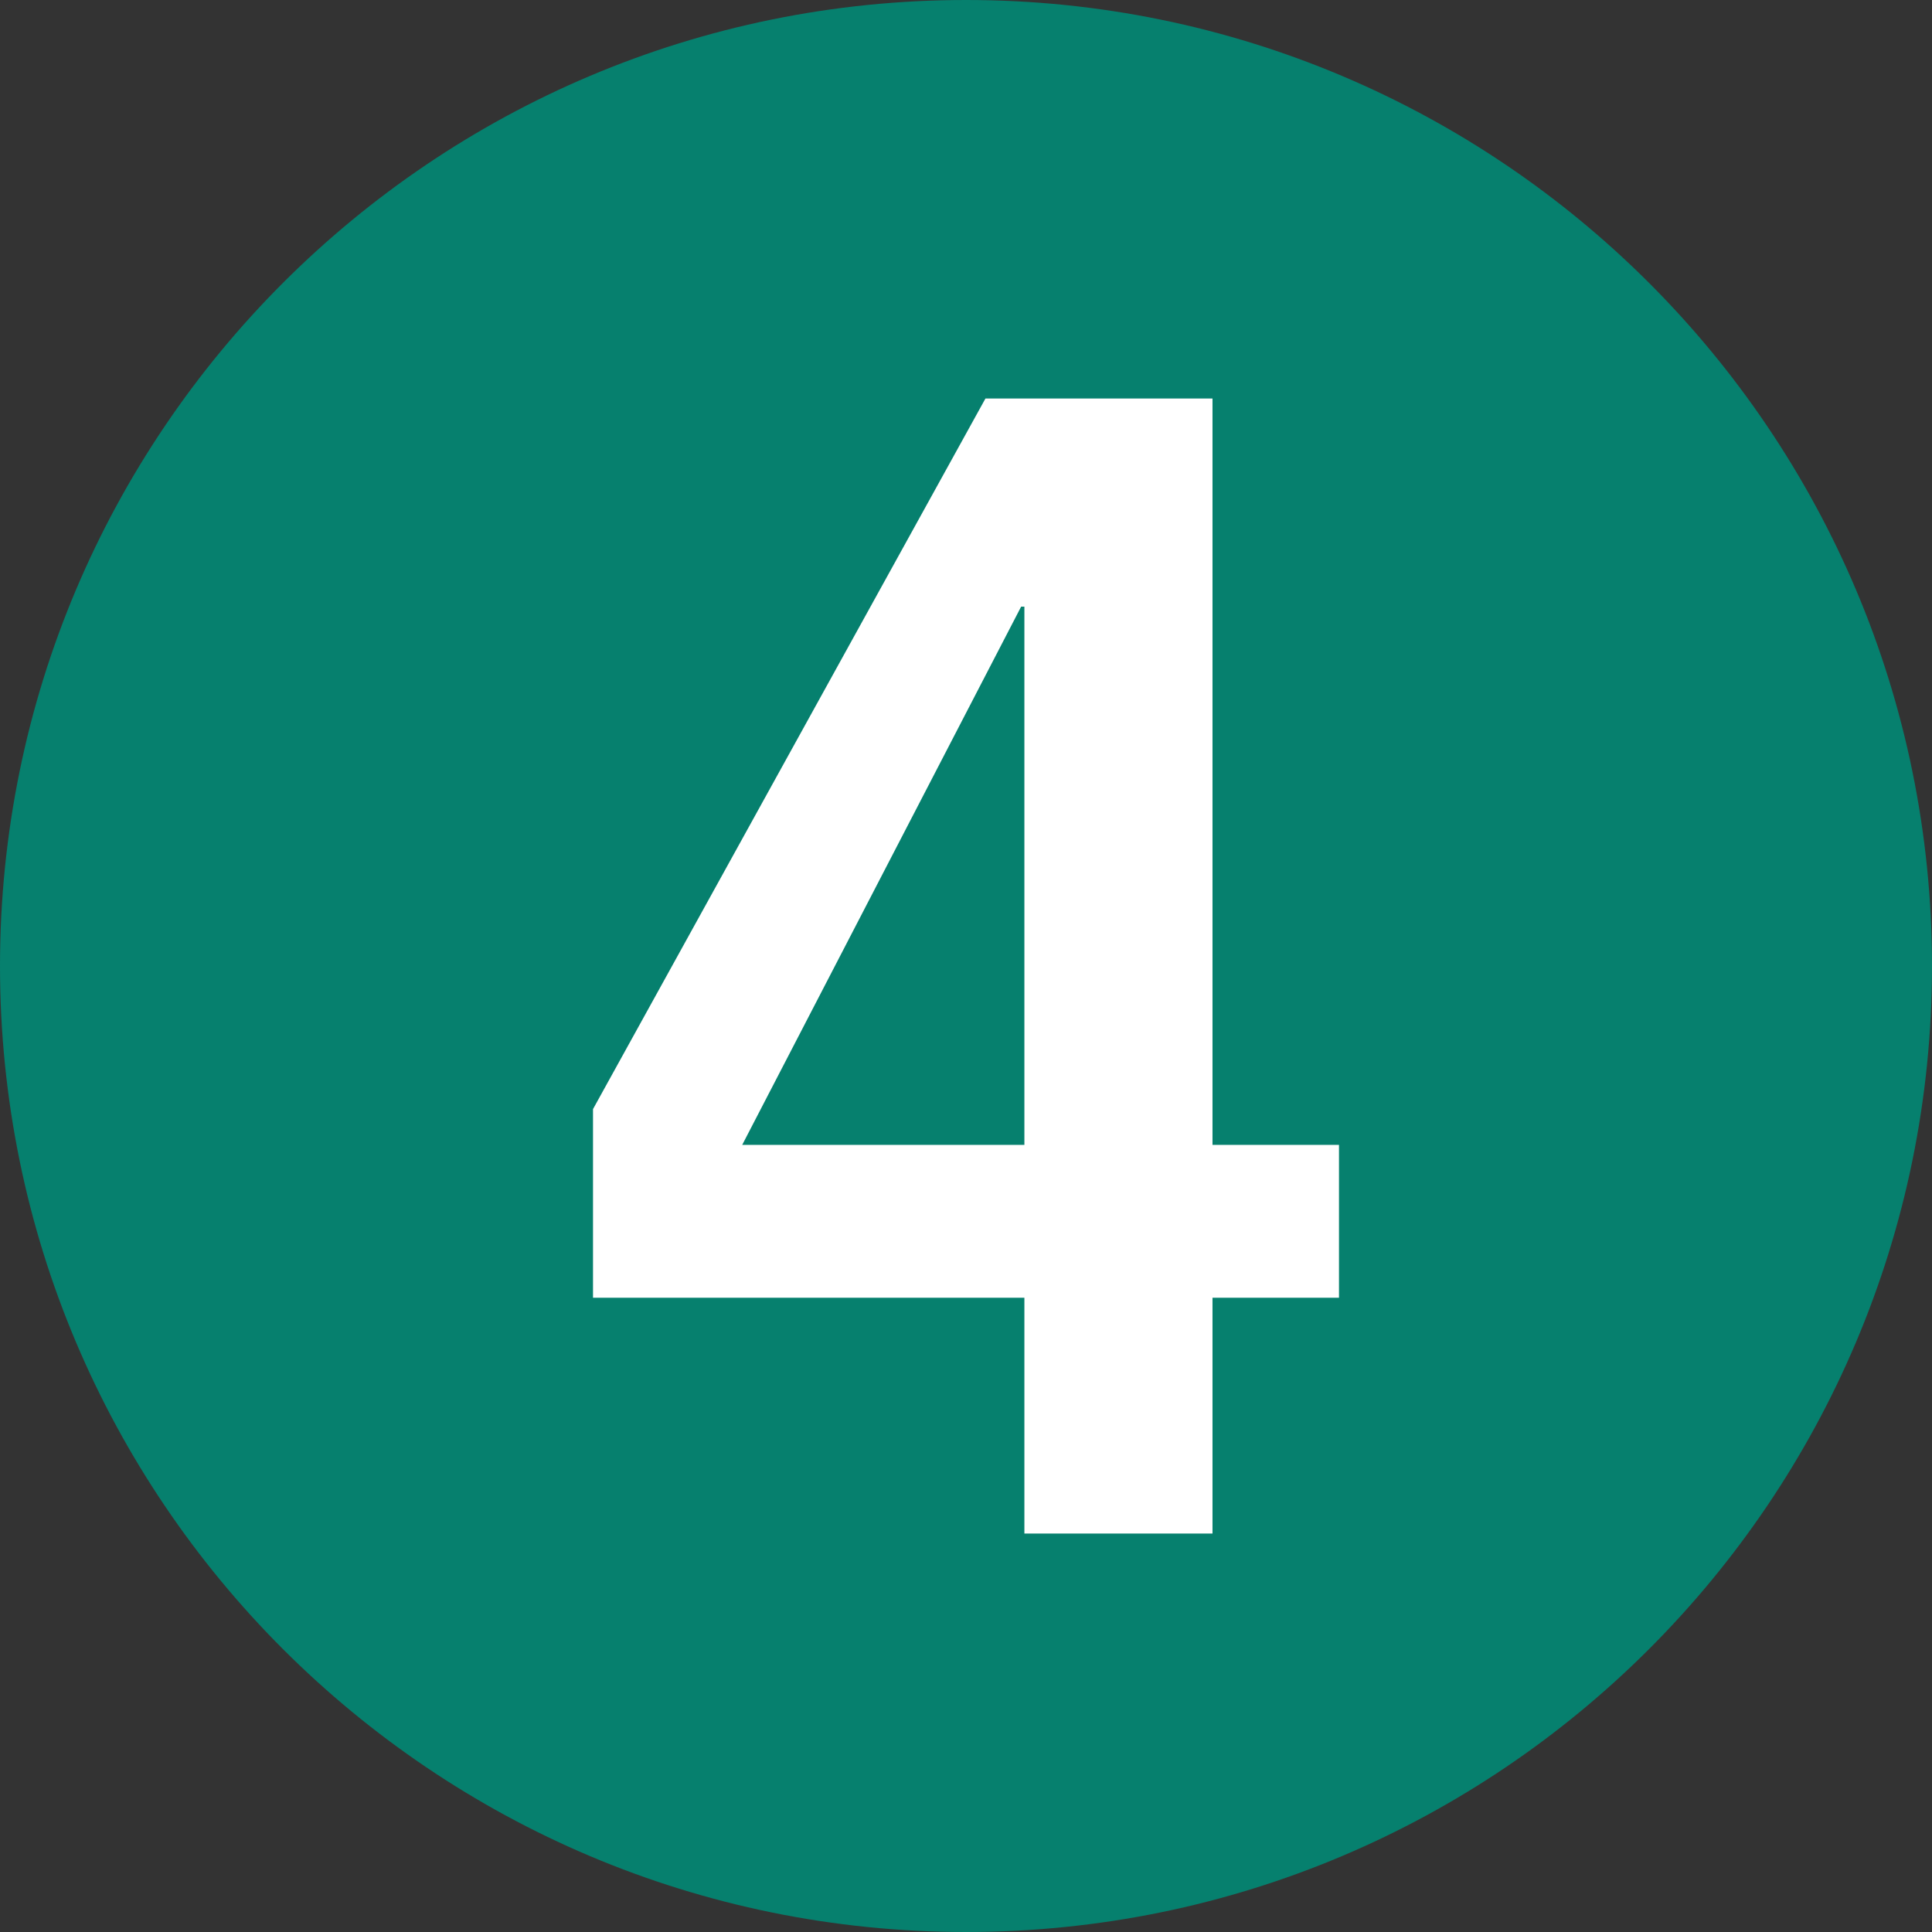
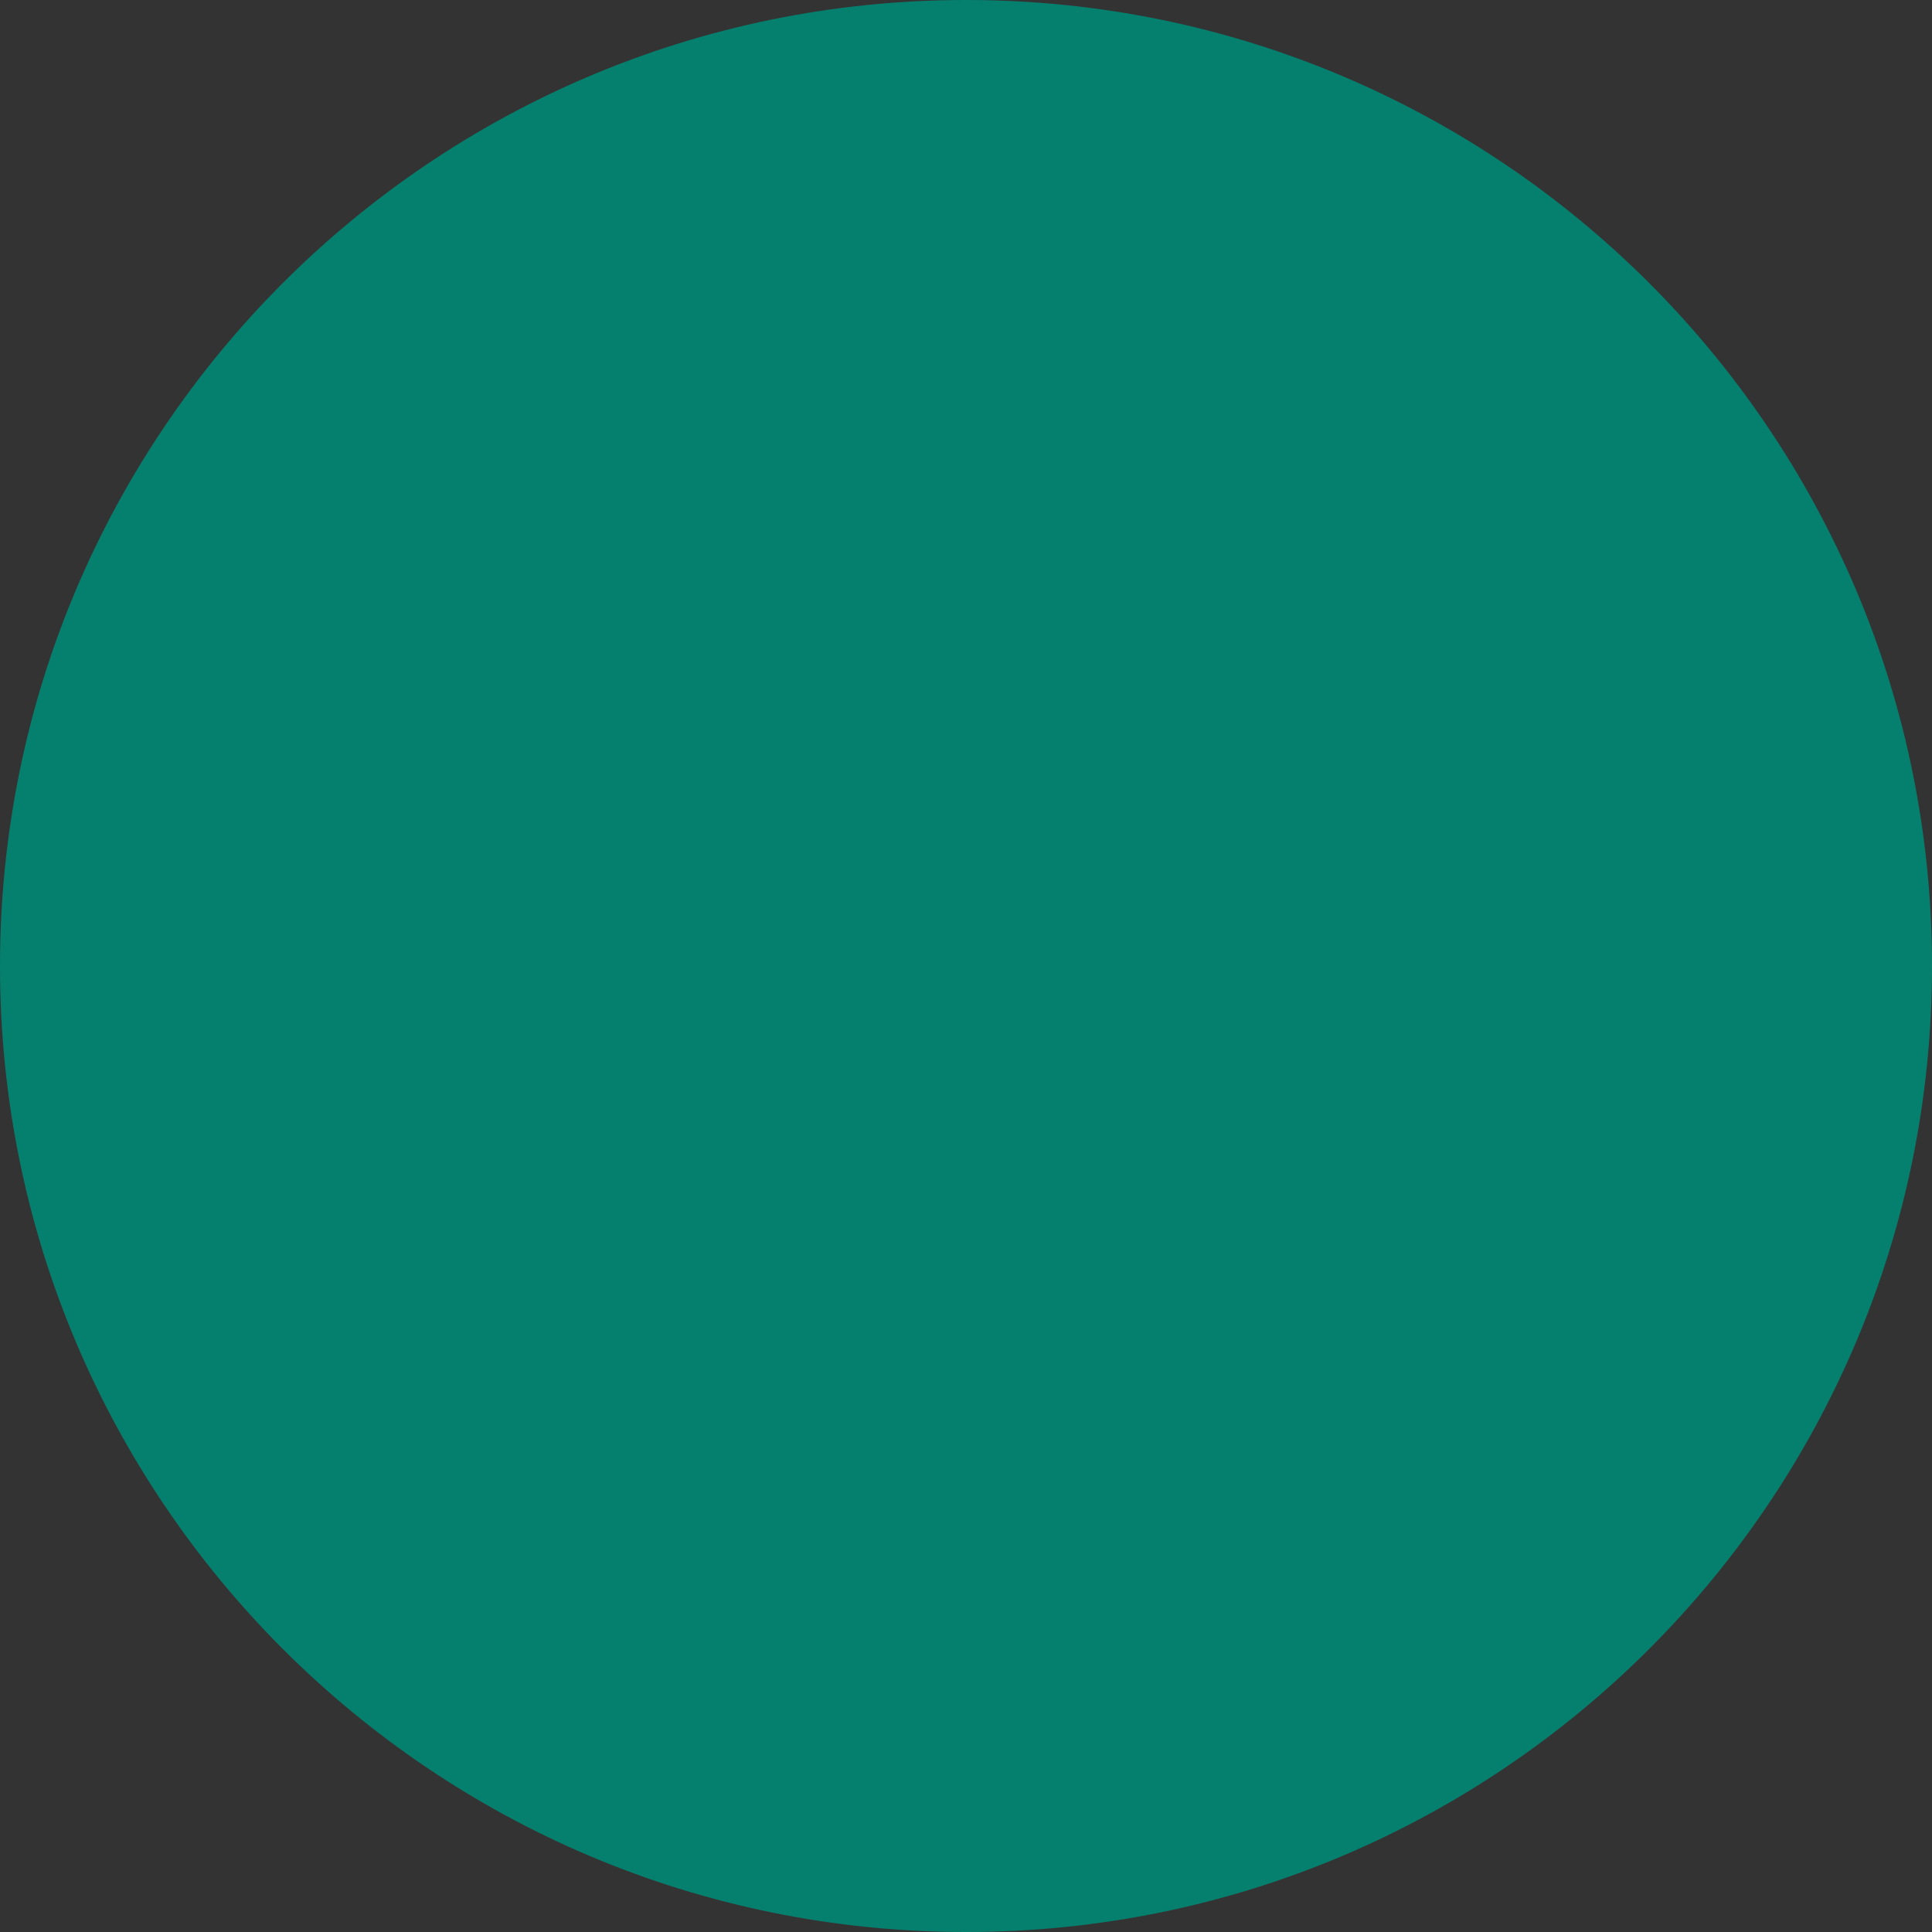
<svg xmlns="http://www.w3.org/2000/svg" version="1.1" id="Ebene_1" x="0px" y="0px" width="1000px" height="1000px" viewBox="0 0 1000 1000" enable-background="new 0 0 1000 1000" xml:space="preserve">
  <rect x="0" y="0" width="1000" height="1000" fill="#333333" stroke="none" />
  <path fill="#06806E" d="M500.014,1000C776.137,1000,1000,776.137,1000,500.014C1000,223.84,776.137,0,500.014,0  C223.84,0,0,223.84,0,500.014C0,776.137,223.84,1000,500.014,1000" />
-   <path fill="#FFFFFF" d="M530.221,671.701H306.941v-97.634l203.133-367.813h117.514v386.33h65.471v79.117h-65.471v122.045h-97.367  V671.701z M530.221,313.989h-1.682L384.167,592.584h146.054V313.989z" />
</svg>